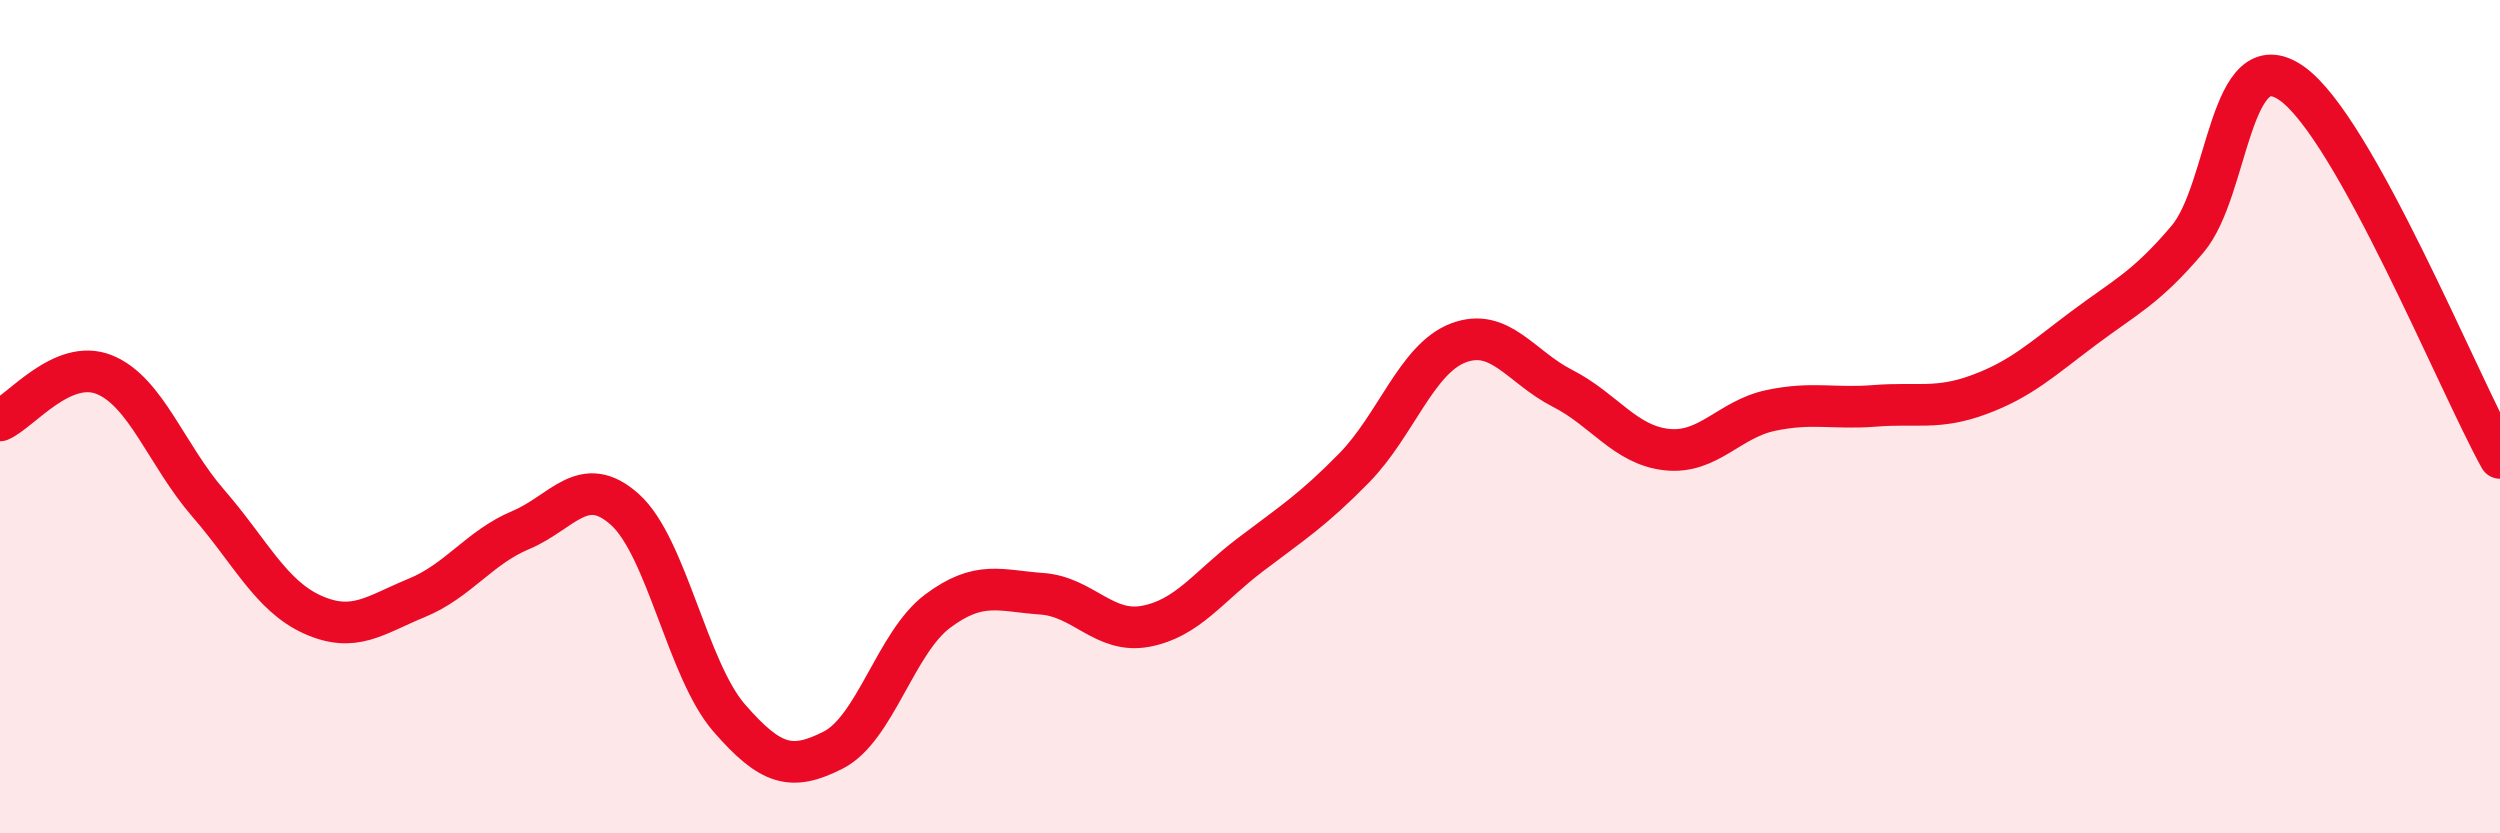
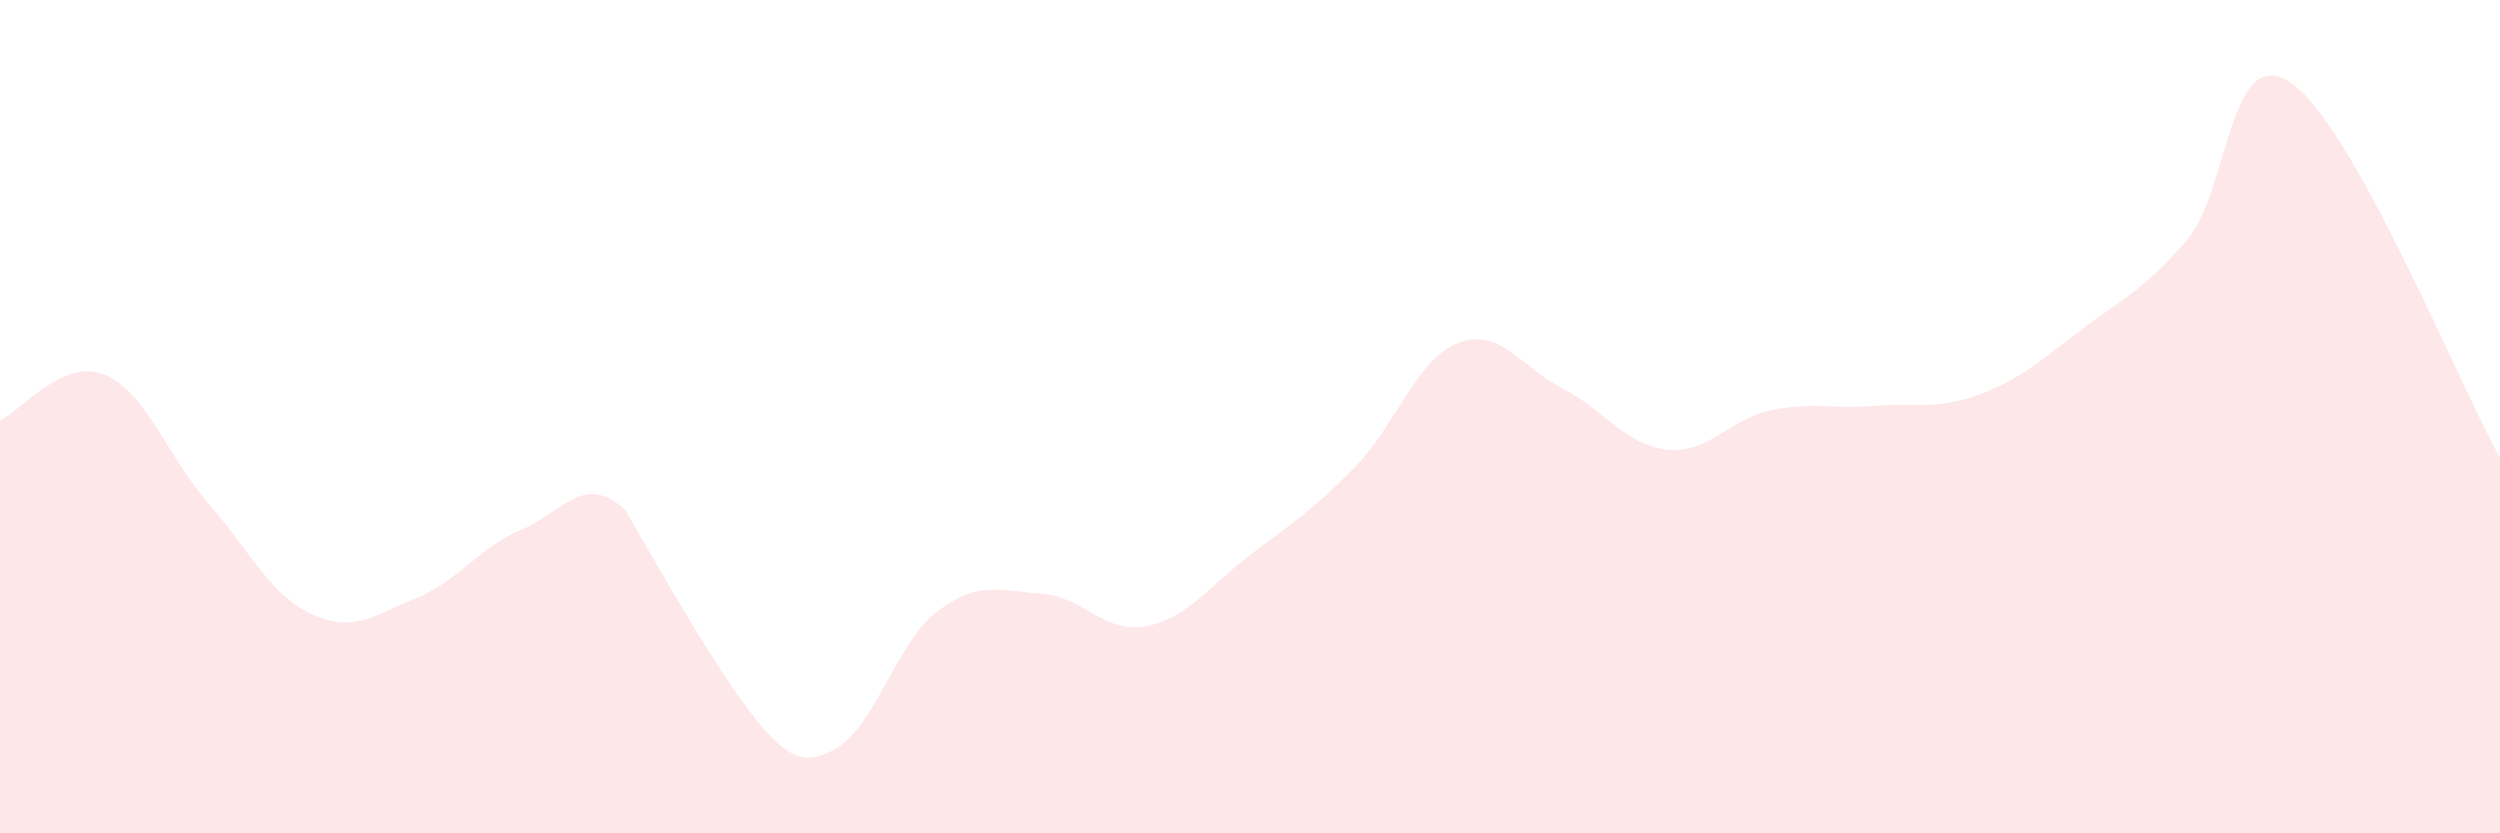
<svg xmlns="http://www.w3.org/2000/svg" width="60" height="20" viewBox="0 0 60 20">
-   <path d="M 0,10.09 C 0.5,9.87 1.5,8.59 2.5,8.99 C 3.5,9.39 4,10.93 5,12.08 C 6,13.23 6.5,14.3 7.5,14.75 C 8.5,15.2 9,14.76 10,14.35 C 11,13.94 11.5,13.14 12.5,12.72 C 13.5,12.3 14,11.33 15,12.23 C 16,13.13 16.5,16.08 17.5,17.23 C 18.5,18.38 19,18.51 20,18 C 21,17.49 21.5,15.42 22.5,14.67 C 23.5,13.92 24,14.18 25,14.25 C 26,14.32 26.5,15.22 27.5,15.03 C 28.5,14.84 29,14.08 30,13.32 C 31,12.56 31.5,12.25 32.5,11.23 C 33.5,10.21 34,8.61 35,8.23 C 36,7.85 36.5,8.81 37.5,9.32 C 38.5,9.83 39,10.68 40,10.79 C 41,10.9 41.5,10.06 42.5,9.85 C 43.5,9.64 44,9.82 45,9.74 C 46,9.66 46.5,9.84 47.5,9.47 C 48.5,9.1 49,8.63 50,7.88 C 51,7.13 51.5,6.92 52.5,5.74 C 53.5,4.56 53.5,0.95 55,2 C 56.5,3.05 59,9.19 60,10.99L60 20L0 20Z" fill="#EB0A25" opacity="0.1" stroke-linecap="round" stroke-linejoin="round" />
-   <path d="M 0,10.09 C 0.5,9.87 1.5,8.59 2.5,8.99 C 3.5,9.39 4,10.93 5,12.08 C 6,13.23 6.5,14.3 7.5,14.75 C 8.5,15.2 9,14.76 10,14.35 C 11,13.94 11.5,13.14 12.5,12.72 C 13.5,12.3 14,11.33 15,12.23 C 16,13.13 16.5,16.08 17.5,17.23 C 18.5,18.38 19,18.51 20,18 C 21,17.49 21.5,15.42 22.5,14.67 C 23.5,13.92 24,14.18 25,14.25 C 26,14.32 26.5,15.22 27.5,15.03 C 28.5,14.84 29,14.08 30,13.32 C 31,12.56 31.5,12.25 32.5,11.23 C 33.5,10.21 34,8.61 35,8.23 C 36,7.85 36.5,8.81 37.5,9.32 C 38.5,9.83 39,10.68 40,10.79 C 41,10.9 41.5,10.06 42.5,9.85 C 43.5,9.64 44,9.82 45,9.74 C 46,9.66 46.5,9.84 47.5,9.47 C 48.5,9.1 49,8.63 50,7.88 C 51,7.13 51.5,6.92 52.5,5.74 C 53.5,4.56 53.5,0.95 55,2 C 56.5,3.05 59,9.19 60,10.99" stroke="#EB0A25" stroke-width="1" fill="none" stroke-linecap="round" stroke-linejoin="round" />
+   <path d="M 0,10.09 C 0.5,9.87 1.5,8.59 2.5,8.99 C 3.5,9.39 4,10.93 5,12.08 C 6,13.23 6.5,14.3 7.5,14.75 C 8.5,15.2 9,14.76 10,14.35 C 11,13.94 11.5,13.14 12.5,12.72 C 13.5,12.3 14,11.33 15,12.23 C 18.5,18.38 19,18.51 20,18 C 21,17.49 21.5,15.42 22.5,14.67 C 23.5,13.92 24,14.18 25,14.25 C 26,14.32 26.5,15.22 27.5,15.03 C 28.5,14.84 29,14.08 30,13.32 C 31,12.56 31.5,12.25 32.5,11.23 C 33.5,10.21 34,8.61 35,8.23 C 36,7.85 36.5,8.81 37.5,9.32 C 38.5,9.83 39,10.68 40,10.79 C 41,10.9 41.5,10.06 42.5,9.85 C 43.5,9.64 44,9.82 45,9.74 C 46,9.66 46.5,9.84 47.5,9.47 C 48.5,9.1 49,8.63 50,7.88 C 51,7.13 51.5,6.92 52.5,5.74 C 53.5,4.56 53.5,0.95 55,2 C 56.5,3.05 59,9.19 60,10.99L60 20L0 20Z" fill="#EB0A25" opacity="0.1" stroke-linecap="round" stroke-linejoin="round" />
</svg>